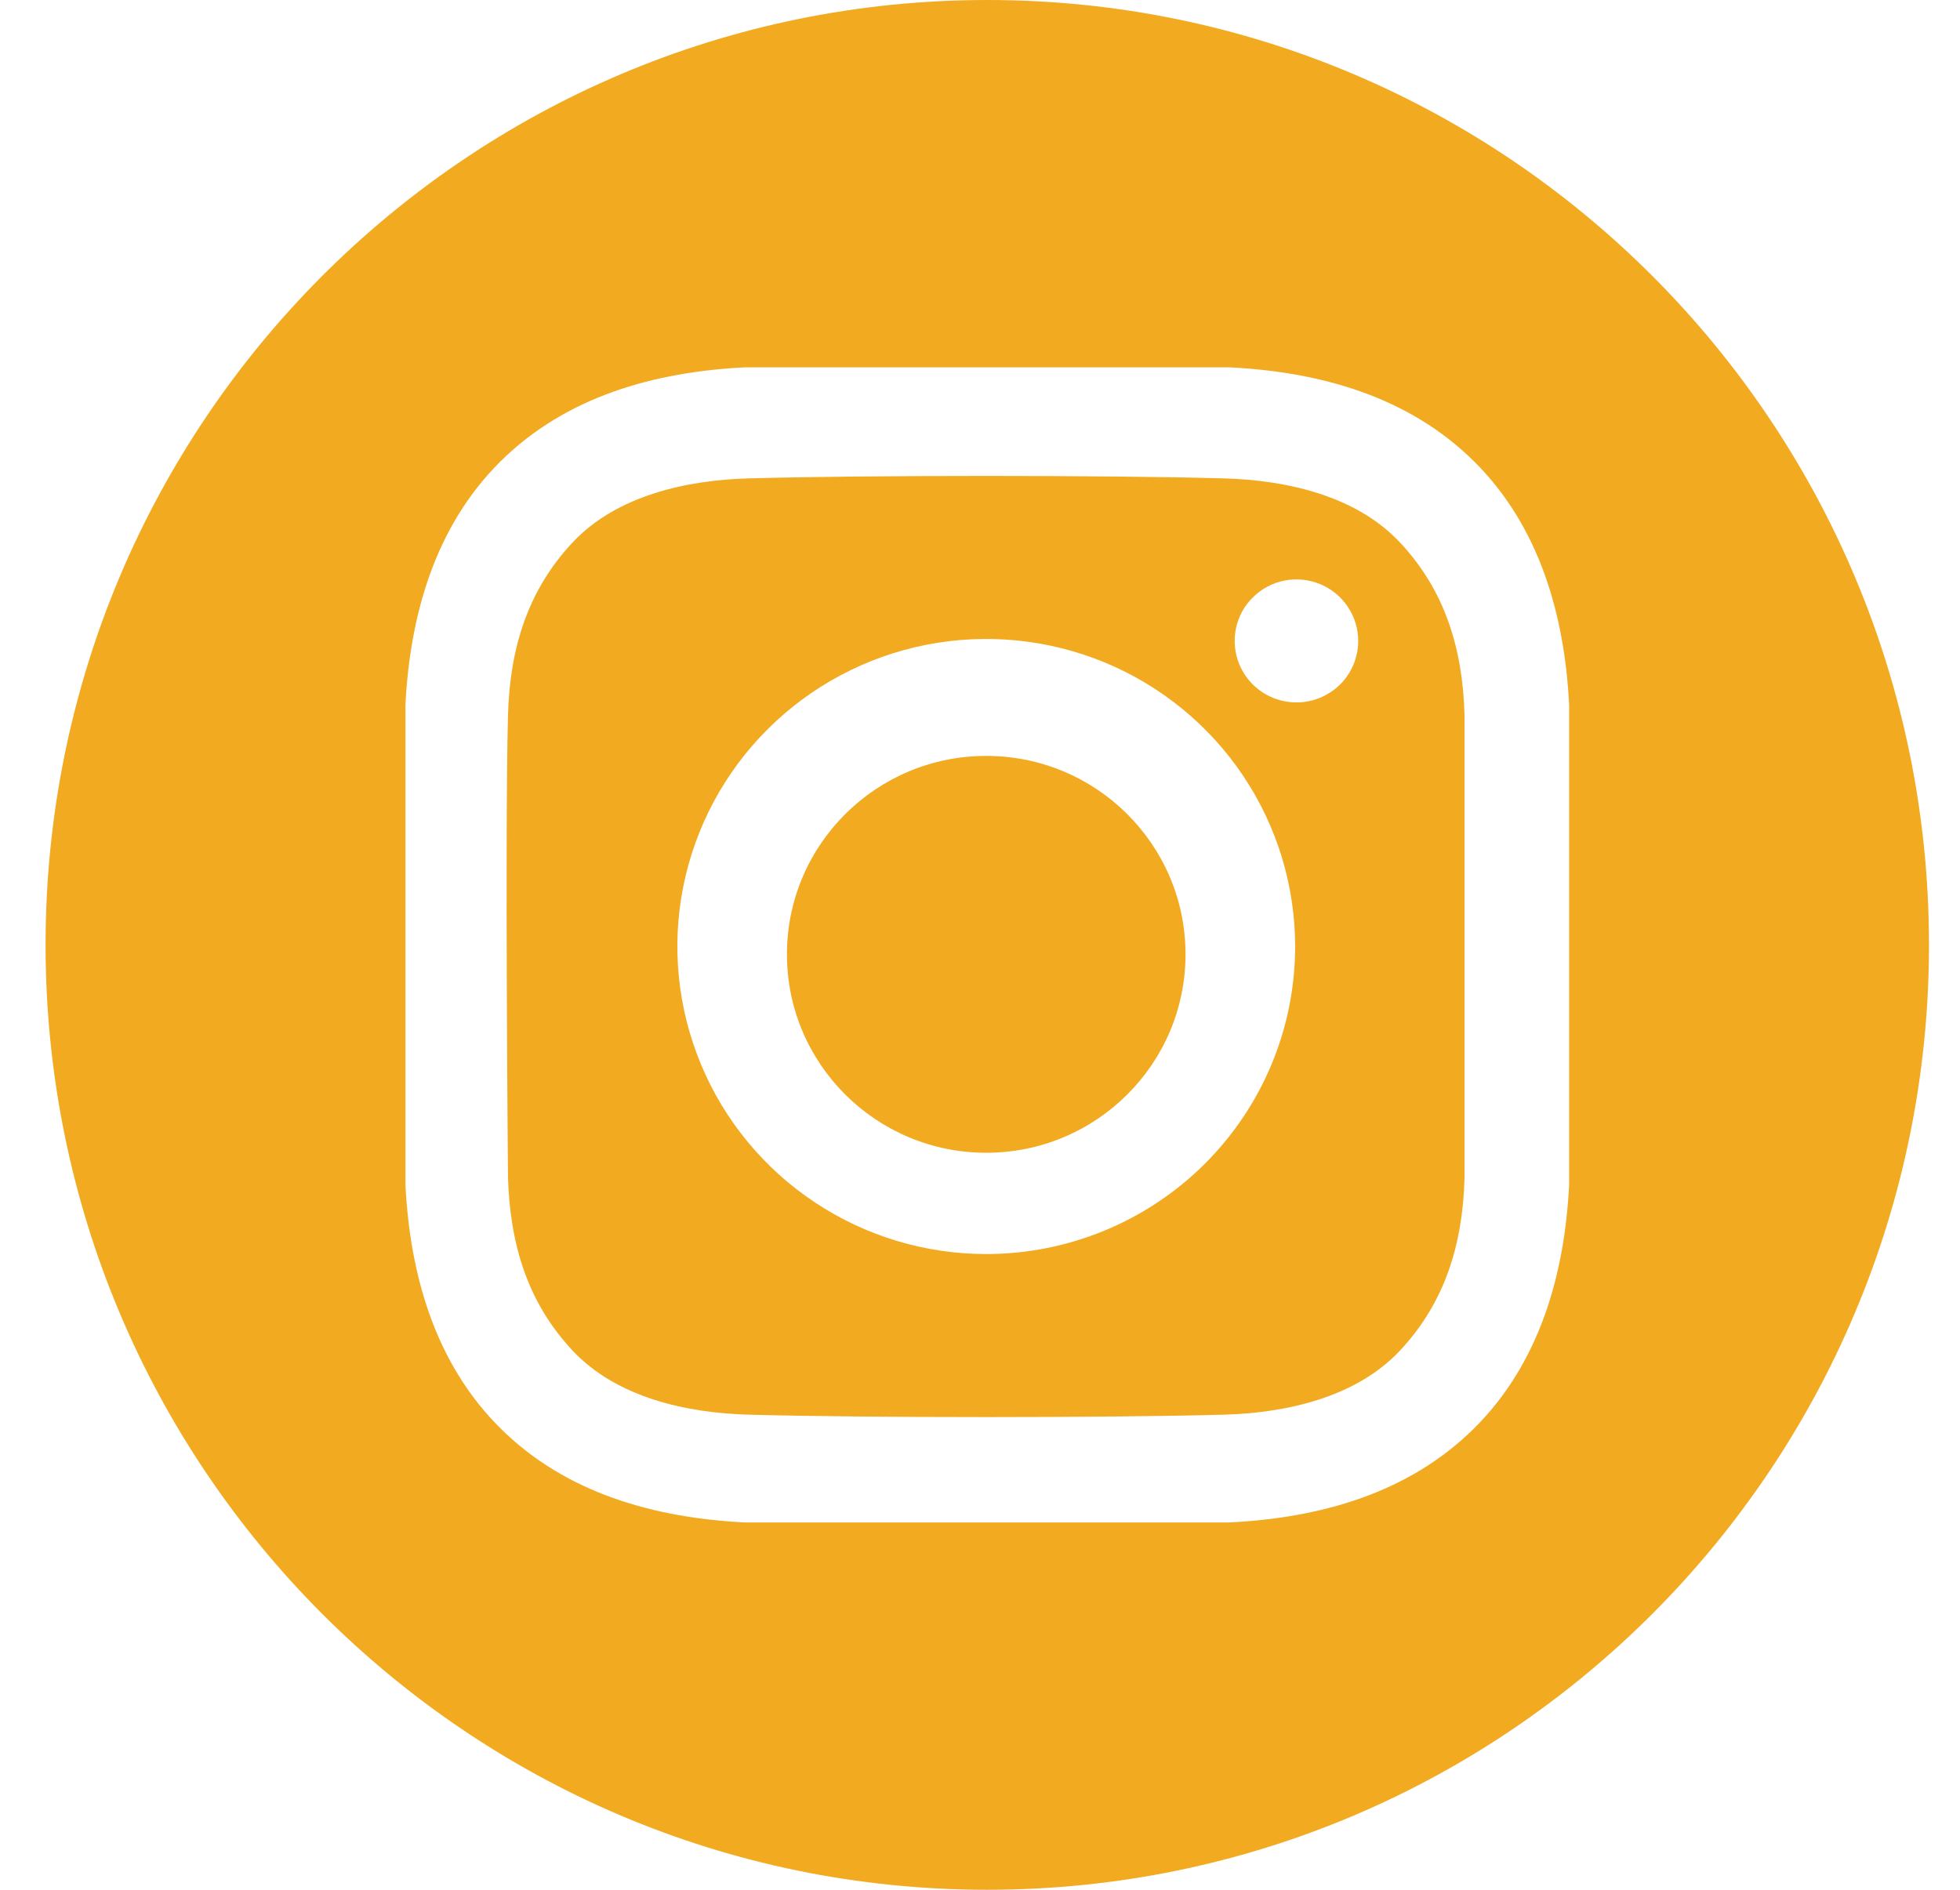
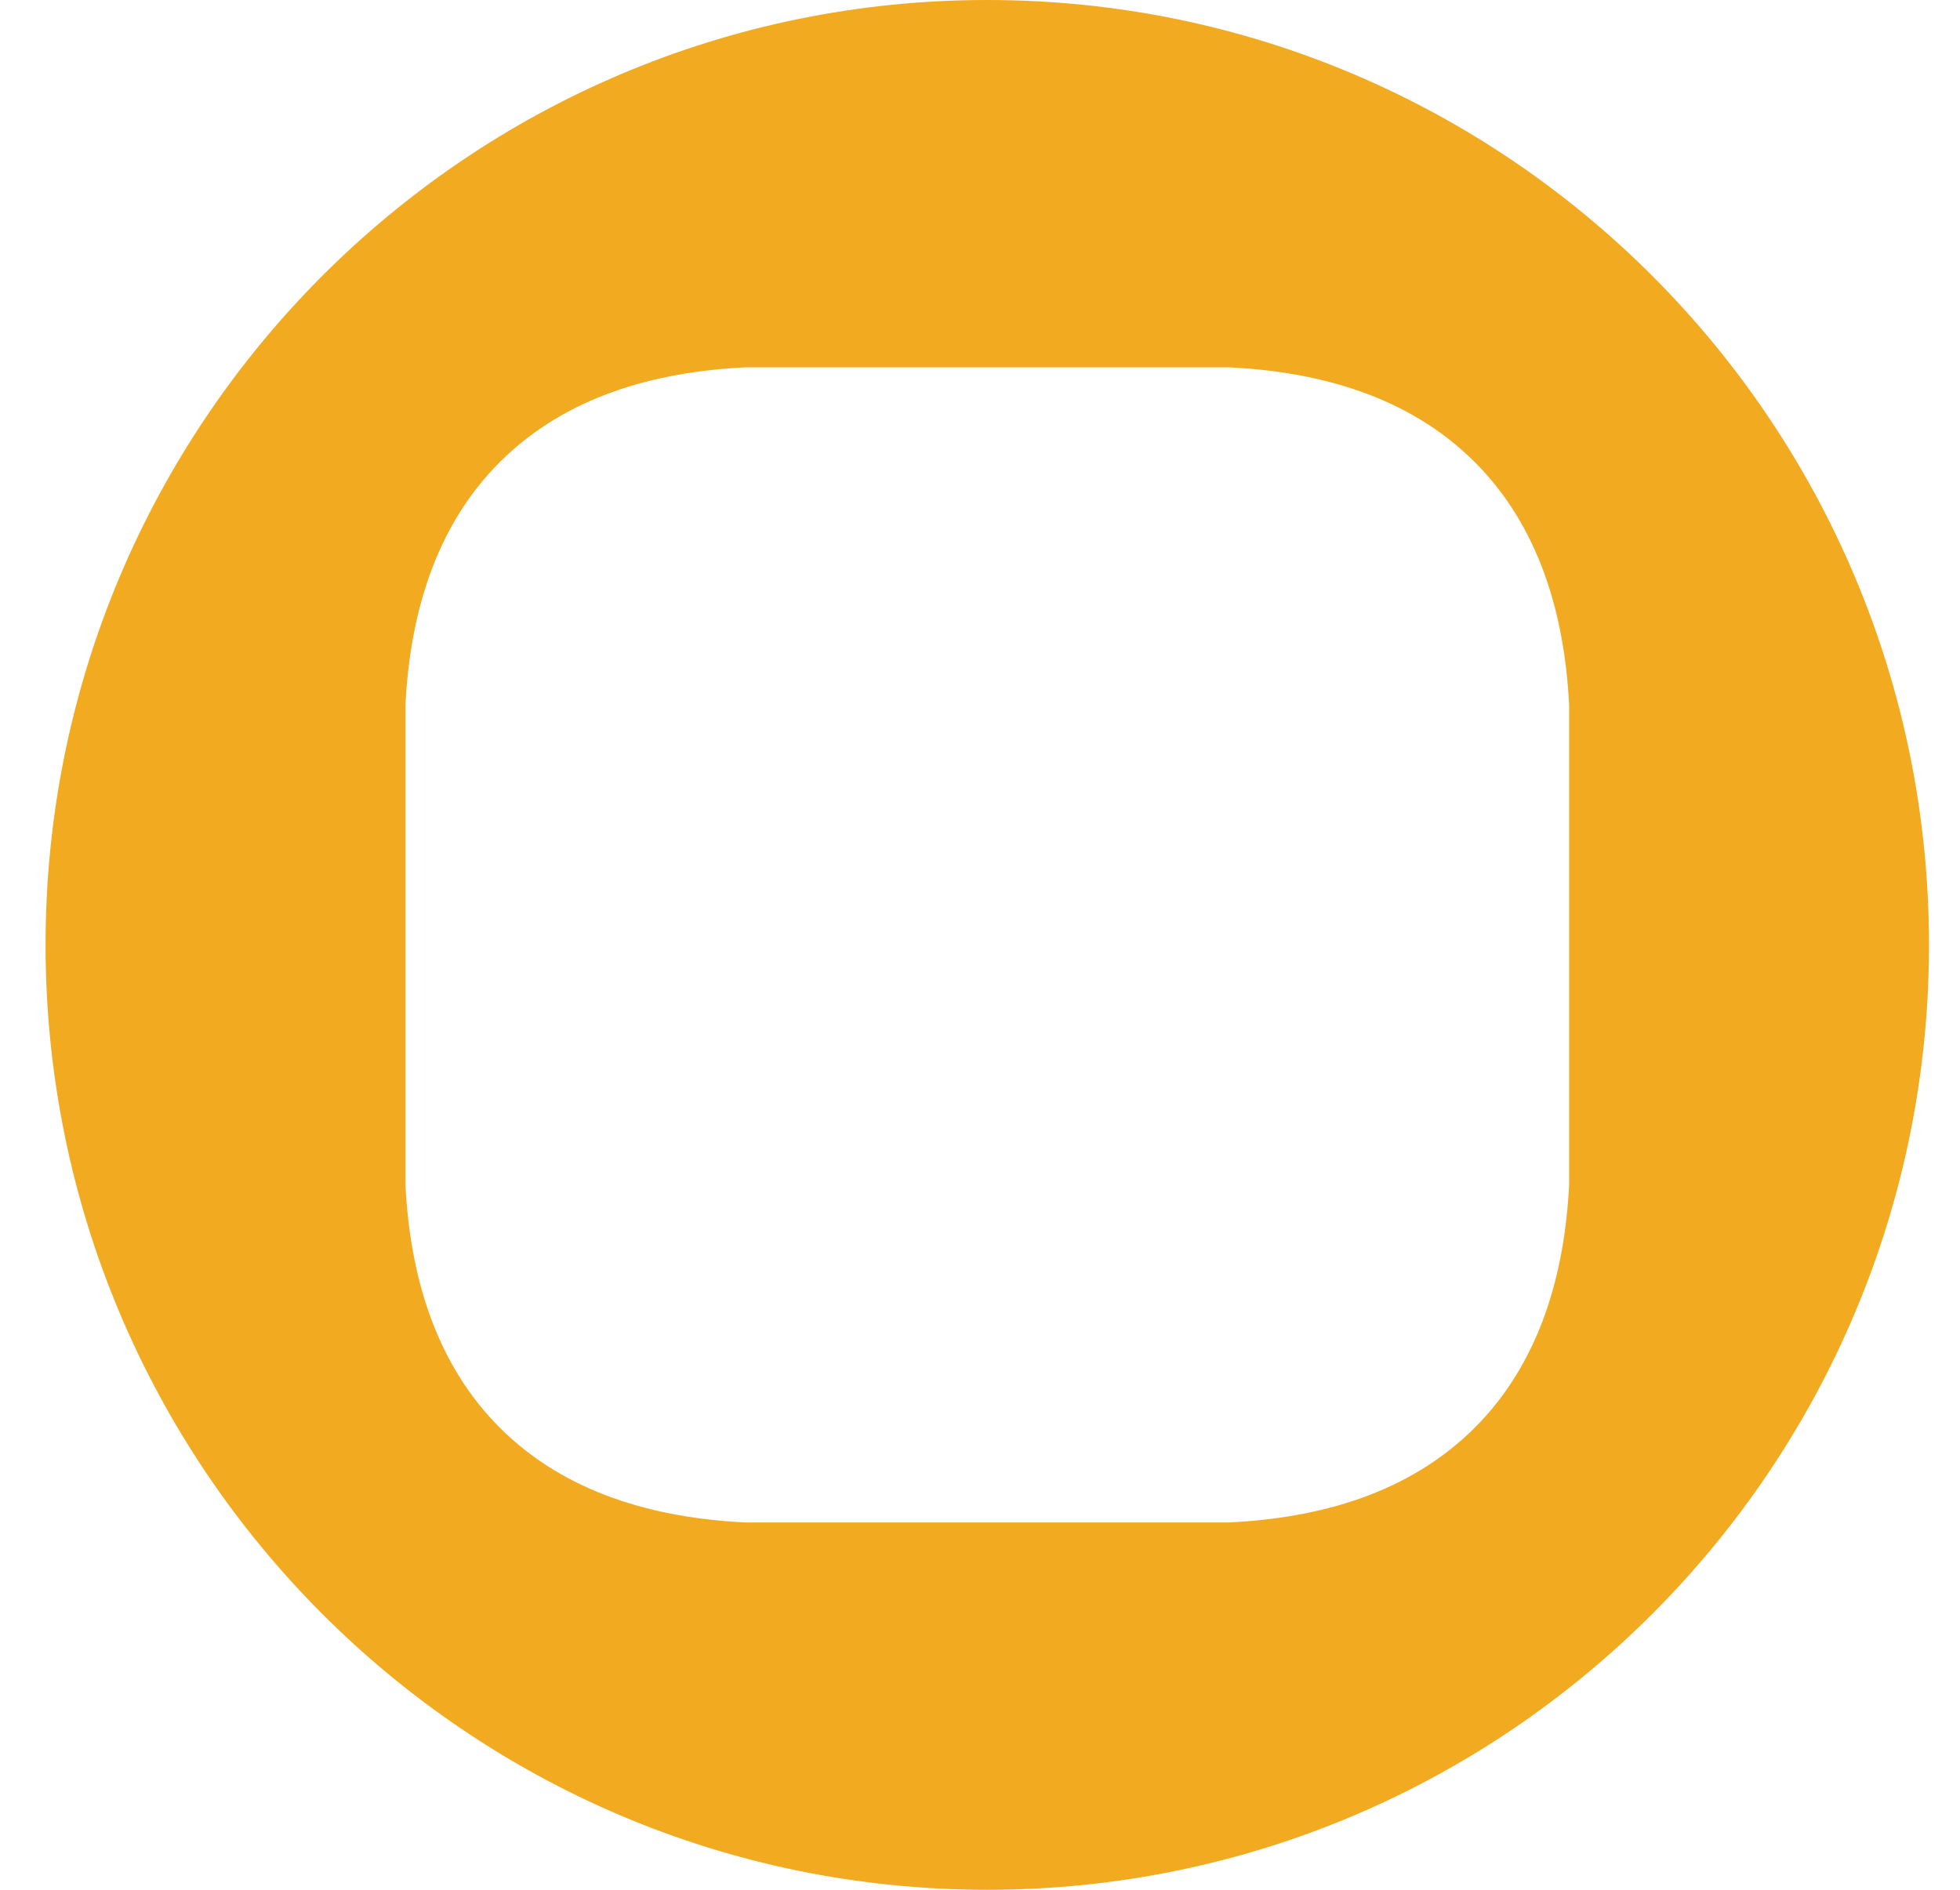
<svg xmlns="http://www.w3.org/2000/svg" width="28" height="27" viewBox="0 0 28 27" fill="none">
  <path d="M14.104 0C6.674 0 0.651 6.044 0.651 13.5C0.651 20.956 6.674 27 14.104 27C21.534 27 27.557 20.956 27.557 13.5C27.557 6.044 21.534 0 14.104 0ZM22.416 16.931C22.351 18.215 21.992 19.48 21.06 20.406C20.119 21.34 18.851 21.688 17.56 21.752H10.648C9.356 21.688 8.089 21.34 7.148 20.406C6.216 19.48 5.857 18.215 5.792 16.931V10.069C5.857 8.785 6.216 7.52 7.148 6.594C8.089 5.66 9.357 5.312 10.648 5.248H17.56C18.851 5.312 20.119 5.66 21.06 6.594C21.992 7.52 22.351 8.785 22.416 10.069L22.416 16.931Z" fill="#F2AA20" />
-   <path d="M14.089 16.47C15.661 16.47 16.936 15.2 16.936 13.635C16.936 12.069 15.661 10.8 14.089 10.8C12.517 10.8 11.242 12.069 11.242 13.635C11.242 15.2 12.517 16.47 14.089 16.47Z" fill="#F2AA20" />
-   <path d="M17.484 6.835C15.787 6.788 12.392 6.788 10.695 6.835C9.812 6.859 8.812 7.078 8.183 7.747C7.529 8.442 7.282 9.282 7.257 10.222C7.213 11.872 7.257 16.824 7.257 16.824C7.286 17.764 7.529 18.604 8.183 19.3C8.812 19.969 9.812 20.188 10.695 20.212C12.392 20.258 15.787 20.258 17.484 20.212C18.366 20.188 19.367 19.969 19.996 19.3C20.65 18.604 20.897 17.764 20.922 16.824V10.222C20.897 9.282 20.65 8.442 19.996 7.747C19.367 7.077 18.366 6.859 17.484 6.835ZM14.089 17.917C13.216 17.917 12.363 17.66 11.638 17.177C10.912 16.694 10.347 16.008 10.013 15.205C9.679 14.402 9.591 13.518 9.761 12.666C9.932 11.813 10.352 11.03 10.969 10.416C11.586 9.801 12.372 9.383 13.228 9.213C14.084 9.044 14.972 9.131 15.778 9.463C16.584 9.796 17.273 10.359 17.758 11.082C18.243 11.804 18.502 12.654 18.502 13.523C18.502 14.688 18.037 15.806 17.209 16.63C16.382 17.454 15.259 17.917 14.089 17.917ZM18.52 10.036C18.346 10.036 18.175 9.984 18.03 9.888C17.885 9.791 17.772 9.654 17.705 9.493C17.639 9.333 17.621 9.156 17.655 8.985C17.689 8.815 17.773 8.658 17.897 8.536C18.02 8.413 18.177 8.329 18.349 8.295C18.52 8.261 18.697 8.279 18.858 8.345C19.02 8.412 19.157 8.524 19.254 8.669C19.351 8.813 19.403 8.983 19.403 9.157C19.403 9.272 19.38 9.387 19.336 9.493C19.292 9.6 19.227 9.697 19.145 9.779C19.063 9.86 18.965 9.925 18.858 9.969C18.751 10.013 18.636 10.036 18.52 10.036Z" fill="#F2AA20" />
</svg>